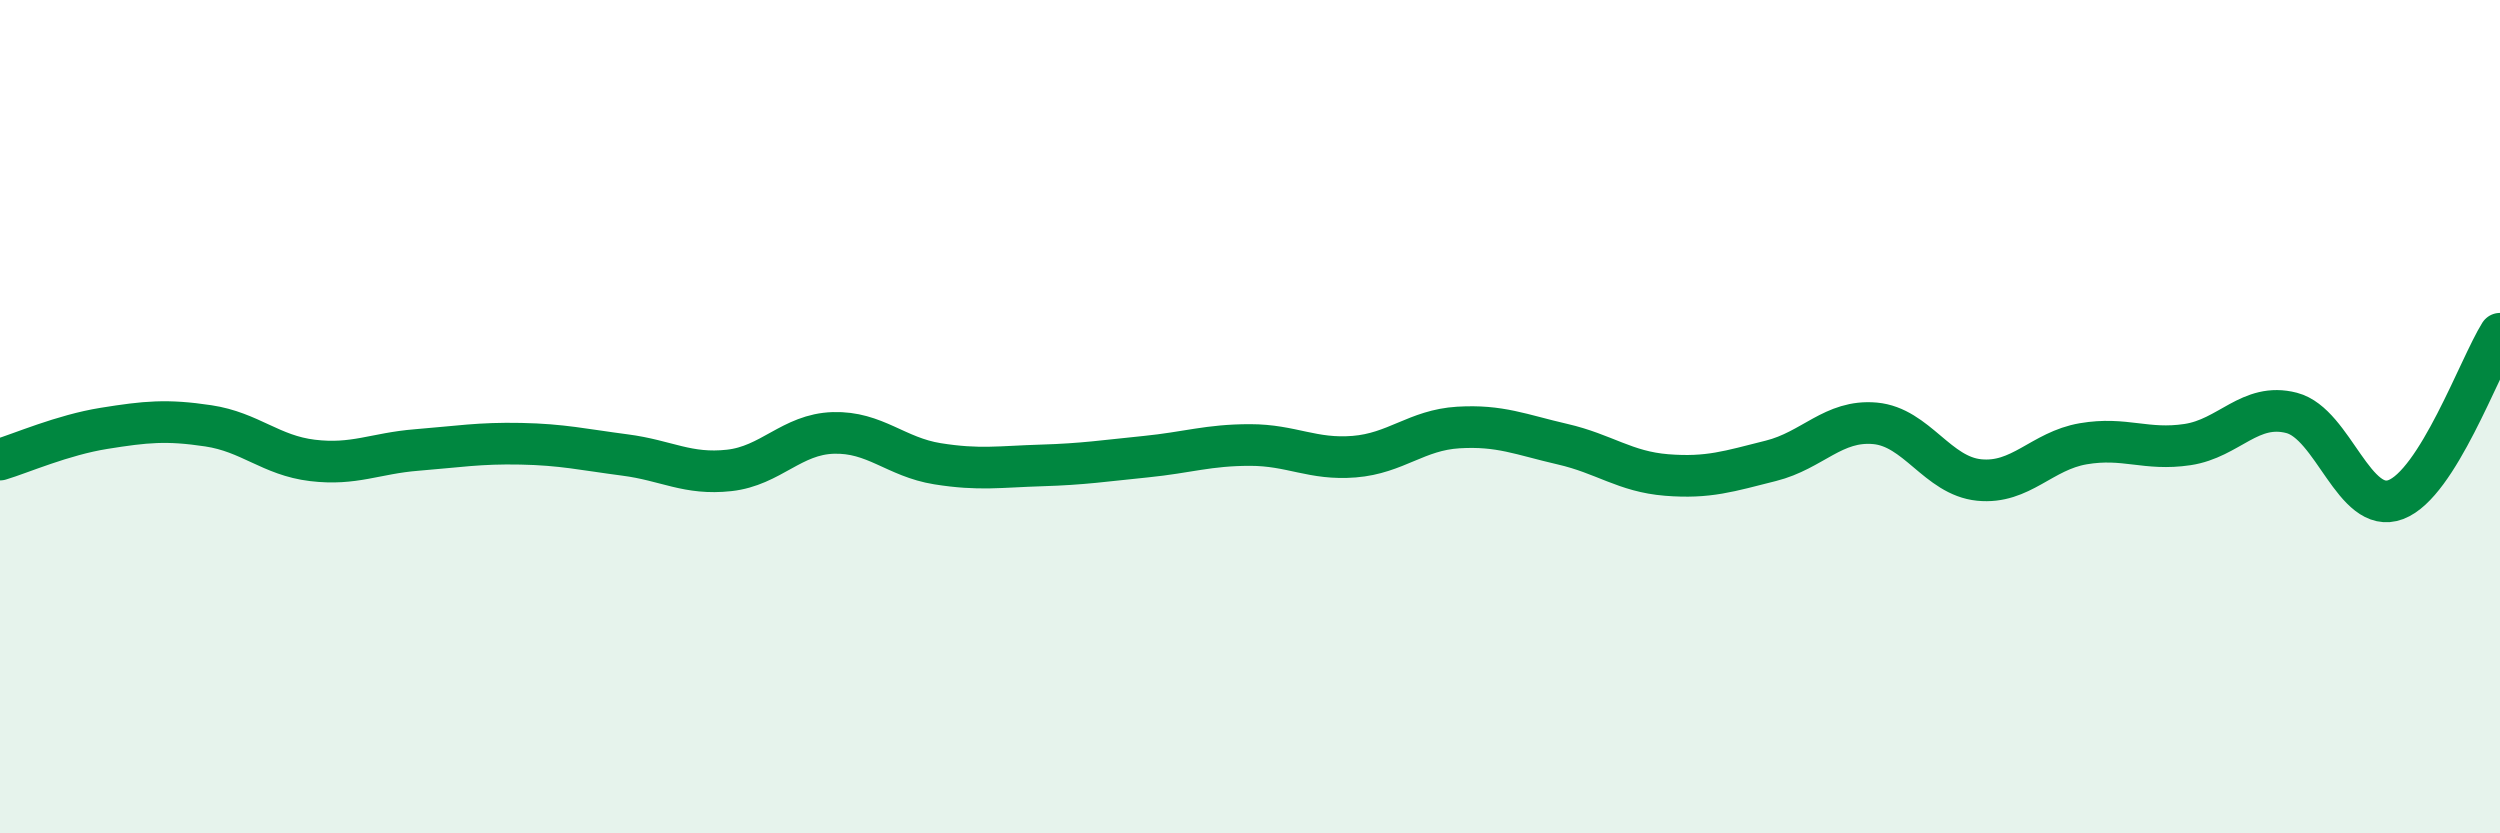
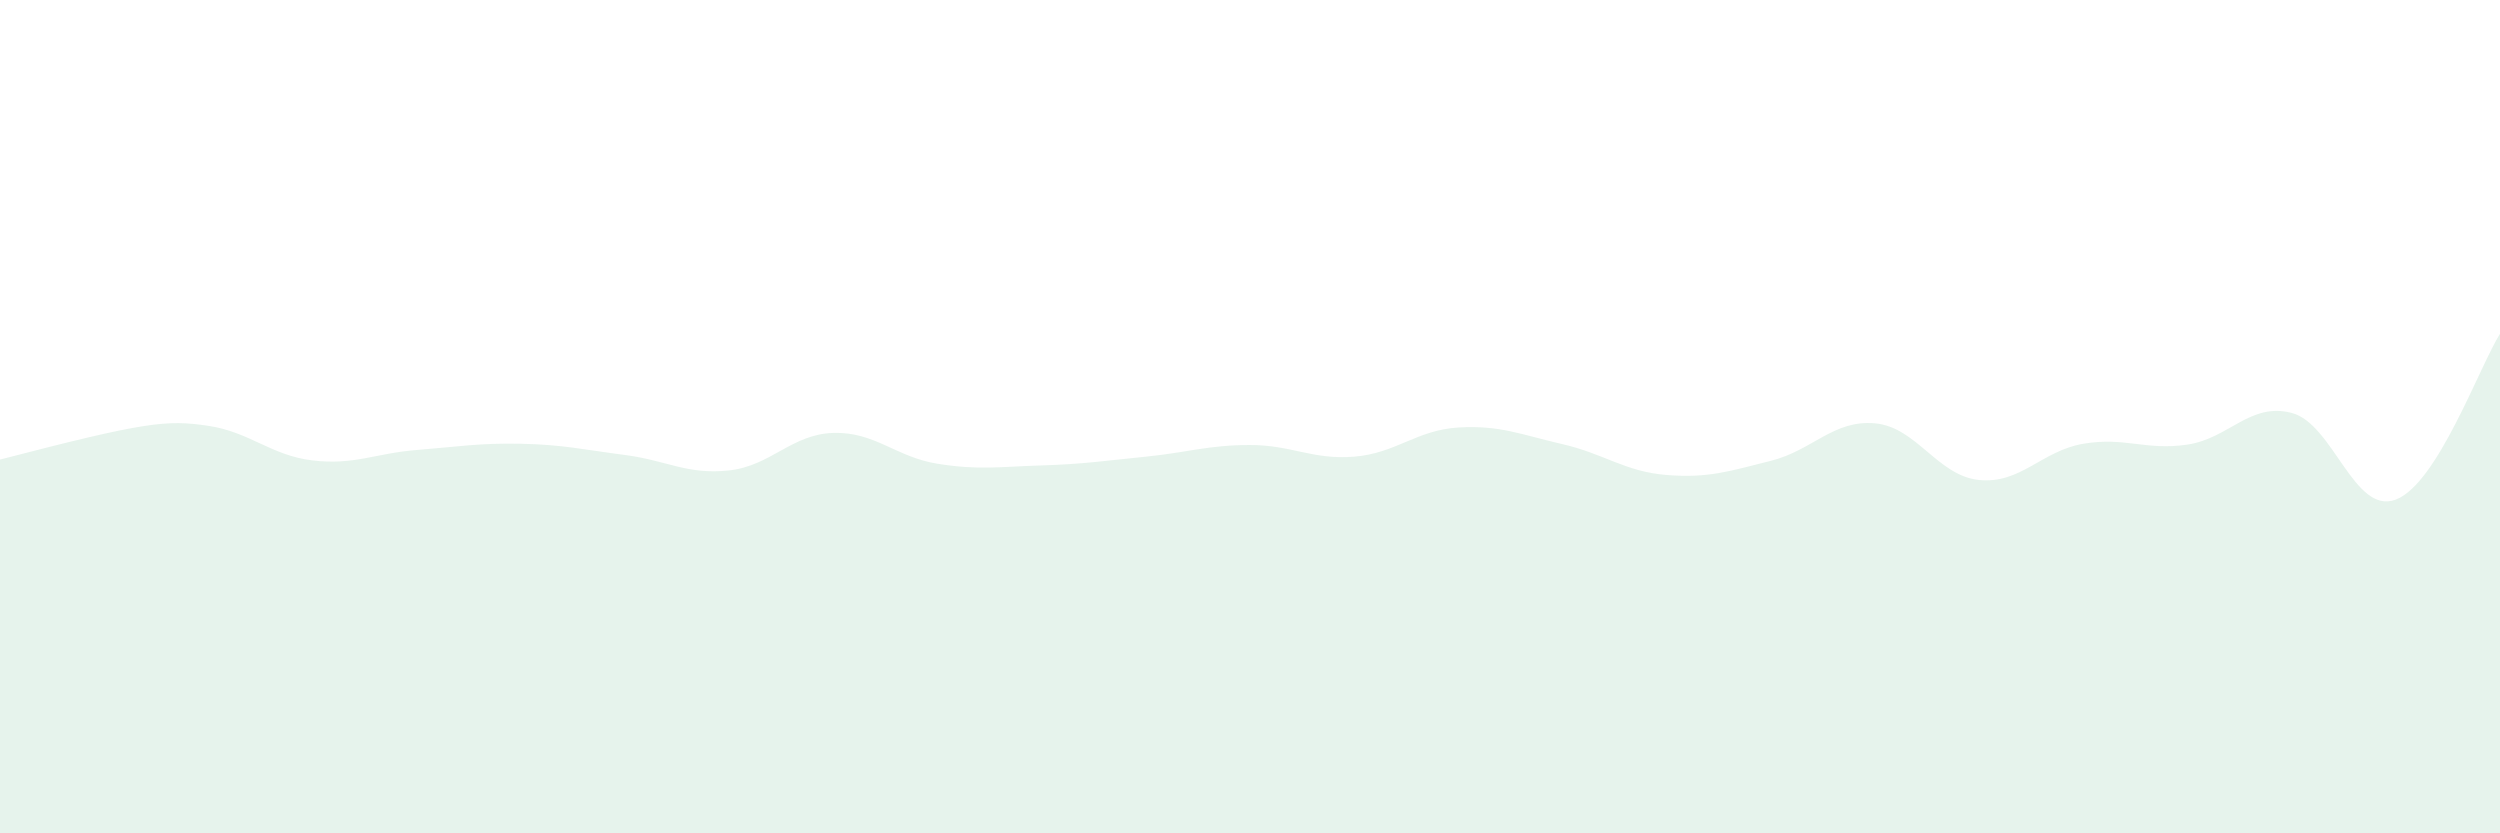
<svg xmlns="http://www.w3.org/2000/svg" width="60" height="20" viewBox="0 0 60 20">
-   <path d="M 0,11.03 C 0.5,10.88 1.5,10.44 2.5,10.28 C 3.5,10.12 4,10.07 5,10.22 C 6,10.37 6.5,10.93 7.5,11.05 C 8.5,11.17 9,10.88 10,10.8 C 11,10.72 11.5,10.63 12.5,10.65 C 13.5,10.67 14,10.79 15,10.92 C 16,11.05 16.5,11.4 17.5,11.29 C 18.5,11.18 19,10.42 20,10.39 C 21,10.36 21.5,10.97 22.5,11.13 C 23.5,11.29 24,11.2 25,11.17 C 26,11.14 26.5,11.06 27.5,10.96 C 28.5,10.86 29,10.68 30,10.68 C 31,10.68 31.5,11.04 32.5,10.96 C 33.5,10.88 34,10.32 35,10.26 C 36,10.2 36.5,10.43 37.5,10.66 C 38.5,10.89 39,11.32 40,11.4 C 41,11.48 41.5,11.31 42.5,11.06 C 43.5,10.81 44,10.07 45,10.16 C 46,10.25 46.5,11.42 47.5,11.52 C 48.5,11.62 49,10.82 50,10.65 C 51,10.48 51.5,10.82 52.5,10.67 C 53.5,10.52 54,9.65 55,9.91 C 56,10.17 56.5,12.37 57.5,11.99 C 58.5,11.61 59.5,8.81 60,8.01L60 20L0 20Z" fill="#008740" opacity="0.1" stroke-linecap="round" stroke-linejoin="round" />
-   <path d="M 0,11.03 C 0.5,10.88 1.5,10.44 2.5,10.28 C 3.5,10.12 4,10.07 5,10.22 C 6,10.37 6.5,10.93 7.5,11.05 C 8.5,11.17 9,10.88 10,10.8 C 11,10.72 11.5,10.63 12.5,10.65 C 13.5,10.67 14,10.79 15,10.92 C 16,11.05 16.5,11.4 17.5,11.29 C 18.5,11.18 19,10.42 20,10.39 C 21,10.36 21.5,10.97 22.5,11.13 C 23.5,11.29 24,11.2 25,11.17 C 26,11.14 26.5,11.06 27.5,10.96 C 28.5,10.86 29,10.68 30,10.68 C 31,10.68 31.5,11.04 32.5,10.96 C 33.5,10.88 34,10.32 35,10.26 C 36,10.2 36.5,10.43 37.5,10.66 C 38.5,10.89 39,11.32 40,11.4 C 41,11.48 41.5,11.31 42.5,11.06 C 43.5,10.81 44,10.07 45,10.16 C 46,10.25 46.5,11.42 47.5,11.52 C 48.5,11.62 49,10.82 50,10.65 C 51,10.48 51.5,10.82 52.5,10.67 C 53.5,10.52 54,9.65 55,9.91 C 56,10.17 56.5,12.37 57.5,11.99 C 58.5,11.61 59.5,8.81 60,8.01" stroke="#008740" stroke-width="1" fill="none" stroke-linecap="round" stroke-linejoin="round" />
+   <path d="M 0,11.03 C 3.5,10.12 4,10.07 5,10.22 C 6,10.37 6.5,10.93 7.5,11.05 C 8.5,11.17 9,10.88 10,10.8 C 11,10.72 11.5,10.63 12.5,10.65 C 13.5,10.67 14,10.79 15,10.92 C 16,11.05 16.5,11.4 17.5,11.29 C 18.5,11.18 19,10.42 20,10.39 C 21,10.36 21.5,10.97 22.5,11.13 C 23.5,11.29 24,11.2 25,11.17 C 26,11.14 26.5,11.06 27.5,10.96 C 28.5,10.86 29,10.68 30,10.68 C 31,10.68 31.5,11.04 32.5,10.96 C 33.5,10.88 34,10.32 35,10.26 C 36,10.2 36.5,10.43 37.5,10.66 C 38.5,10.89 39,11.32 40,11.4 C 41,11.48 41.5,11.31 42.5,11.06 C 43.5,10.81 44,10.07 45,10.16 C 46,10.25 46.5,11.42 47.5,11.52 C 48.5,11.62 49,10.82 50,10.65 C 51,10.48 51.5,10.82 52.5,10.67 C 53.5,10.52 54,9.65 55,9.91 C 56,10.17 56.5,12.37 57.5,11.99 C 58.5,11.61 59.5,8.81 60,8.01L60 20L0 20Z" fill="#008740" opacity="0.1" stroke-linecap="round" stroke-linejoin="round" />
</svg>